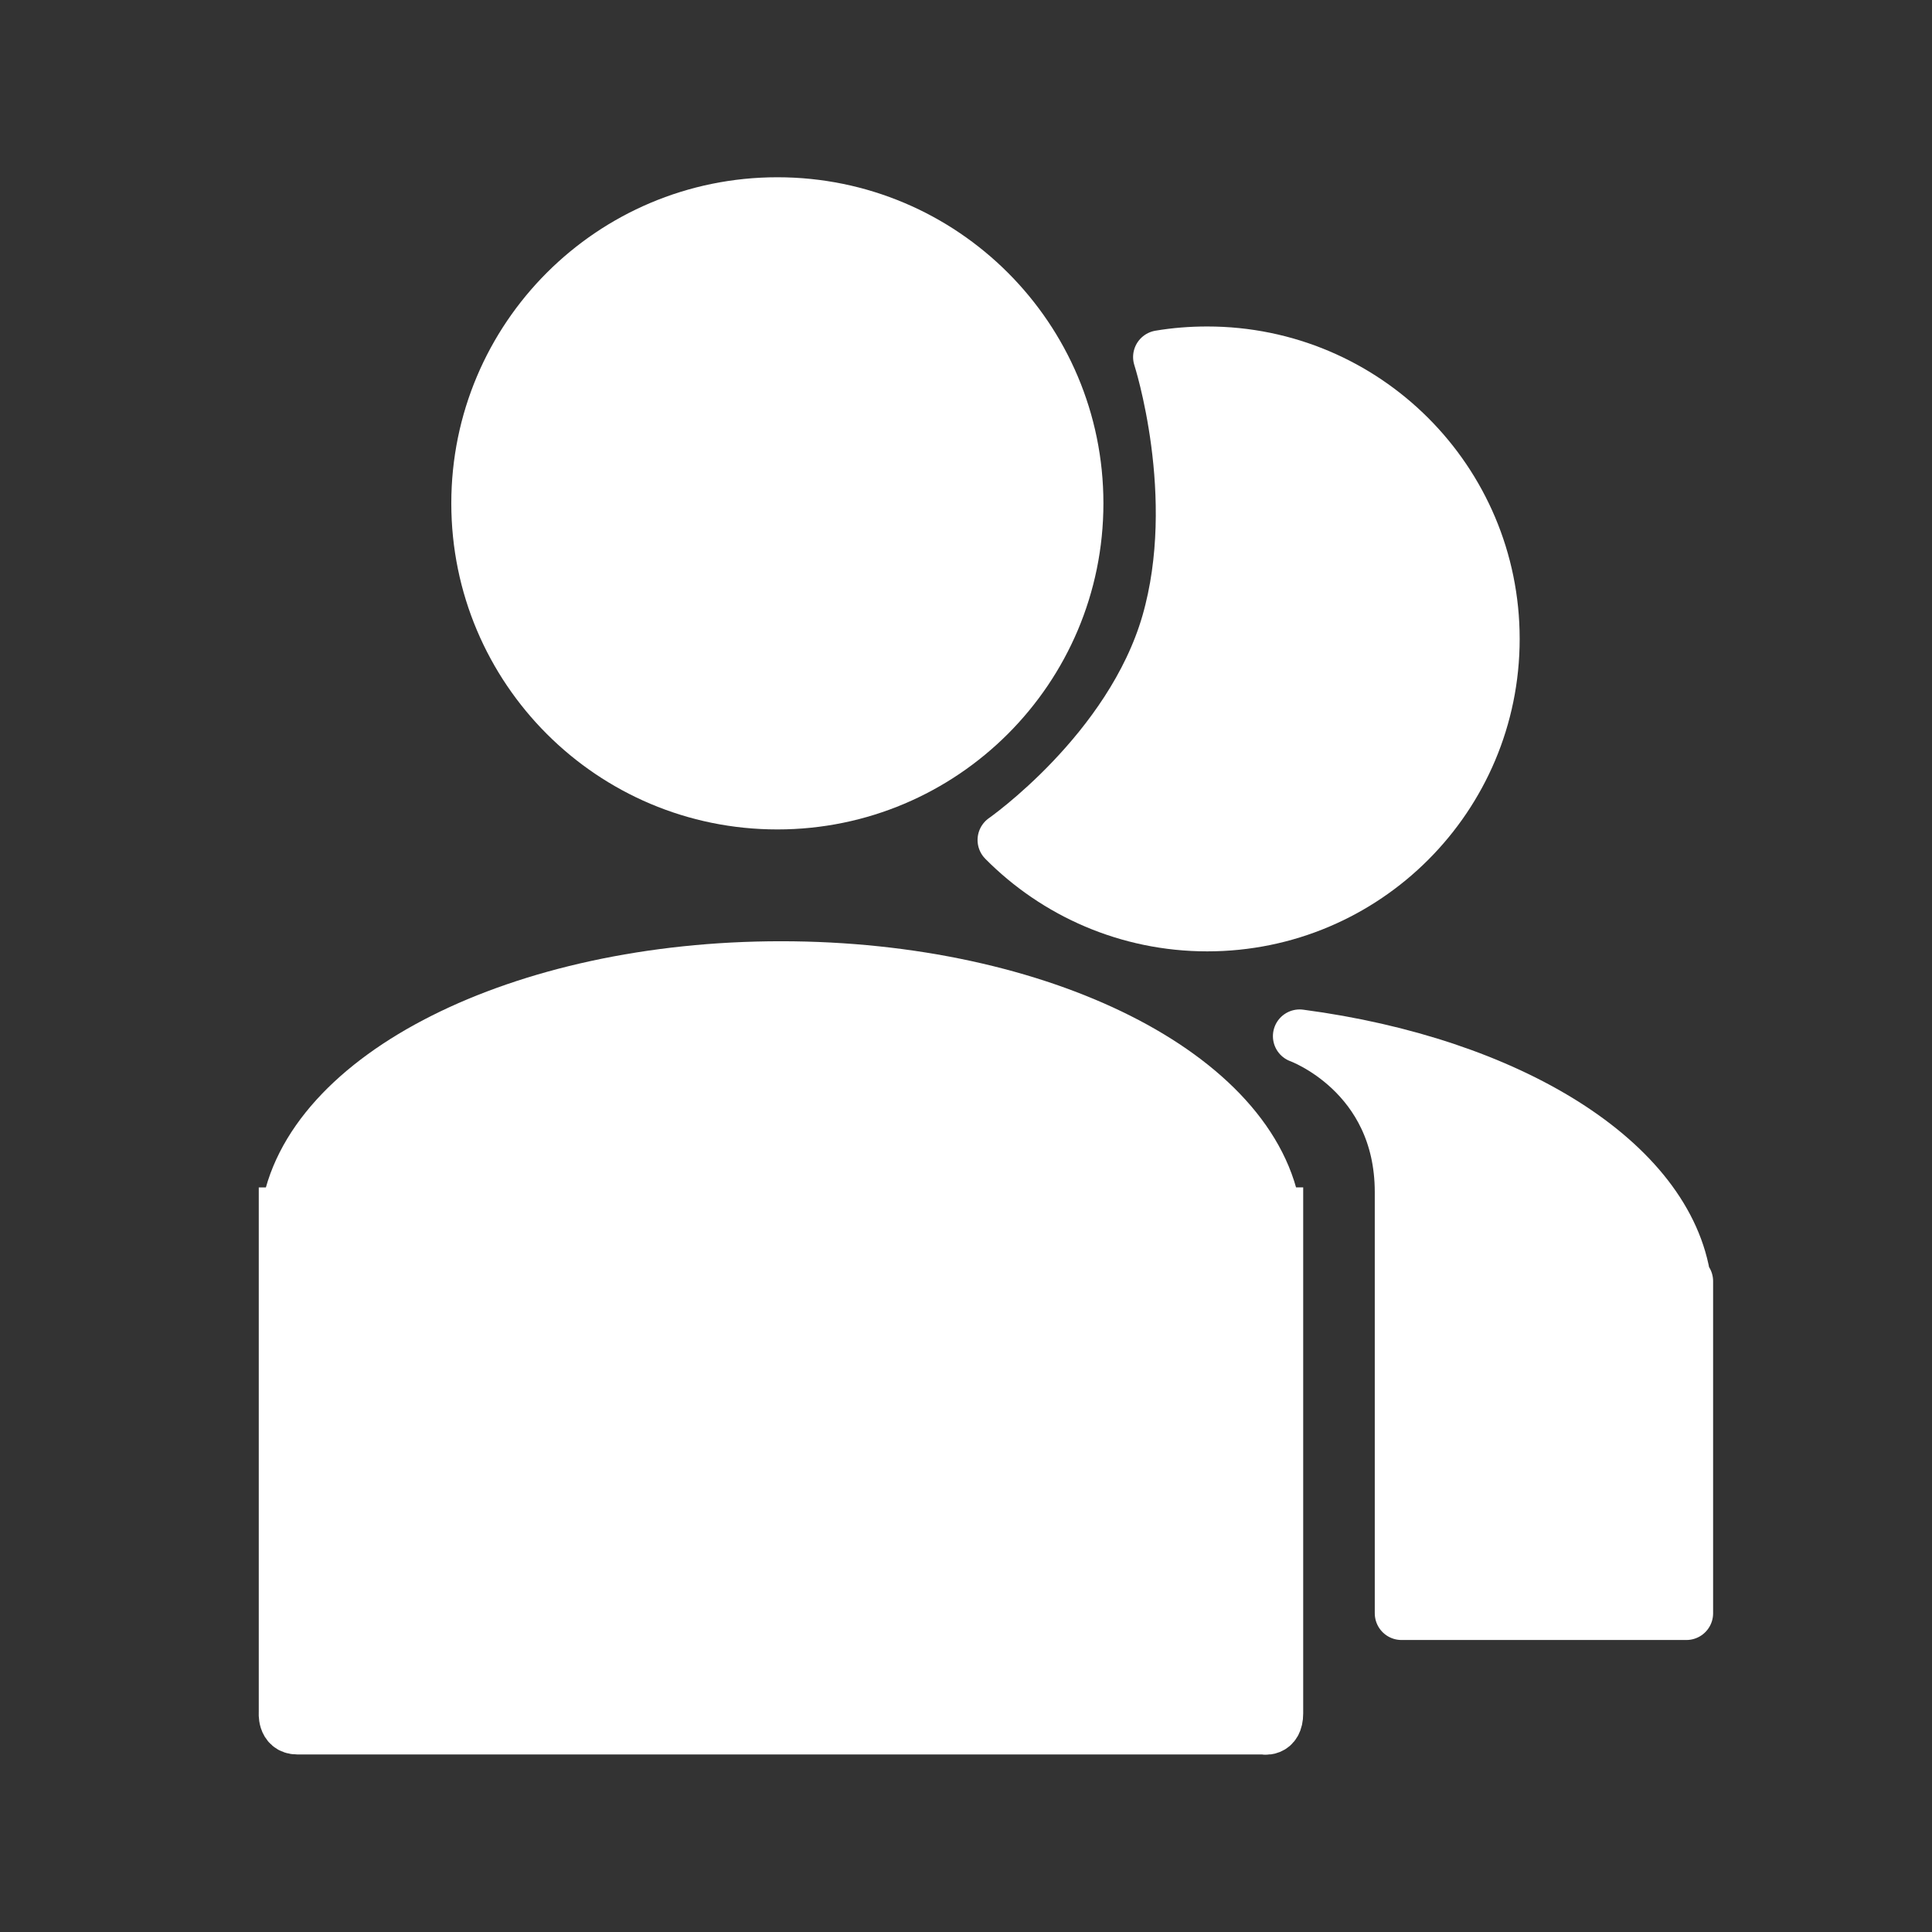
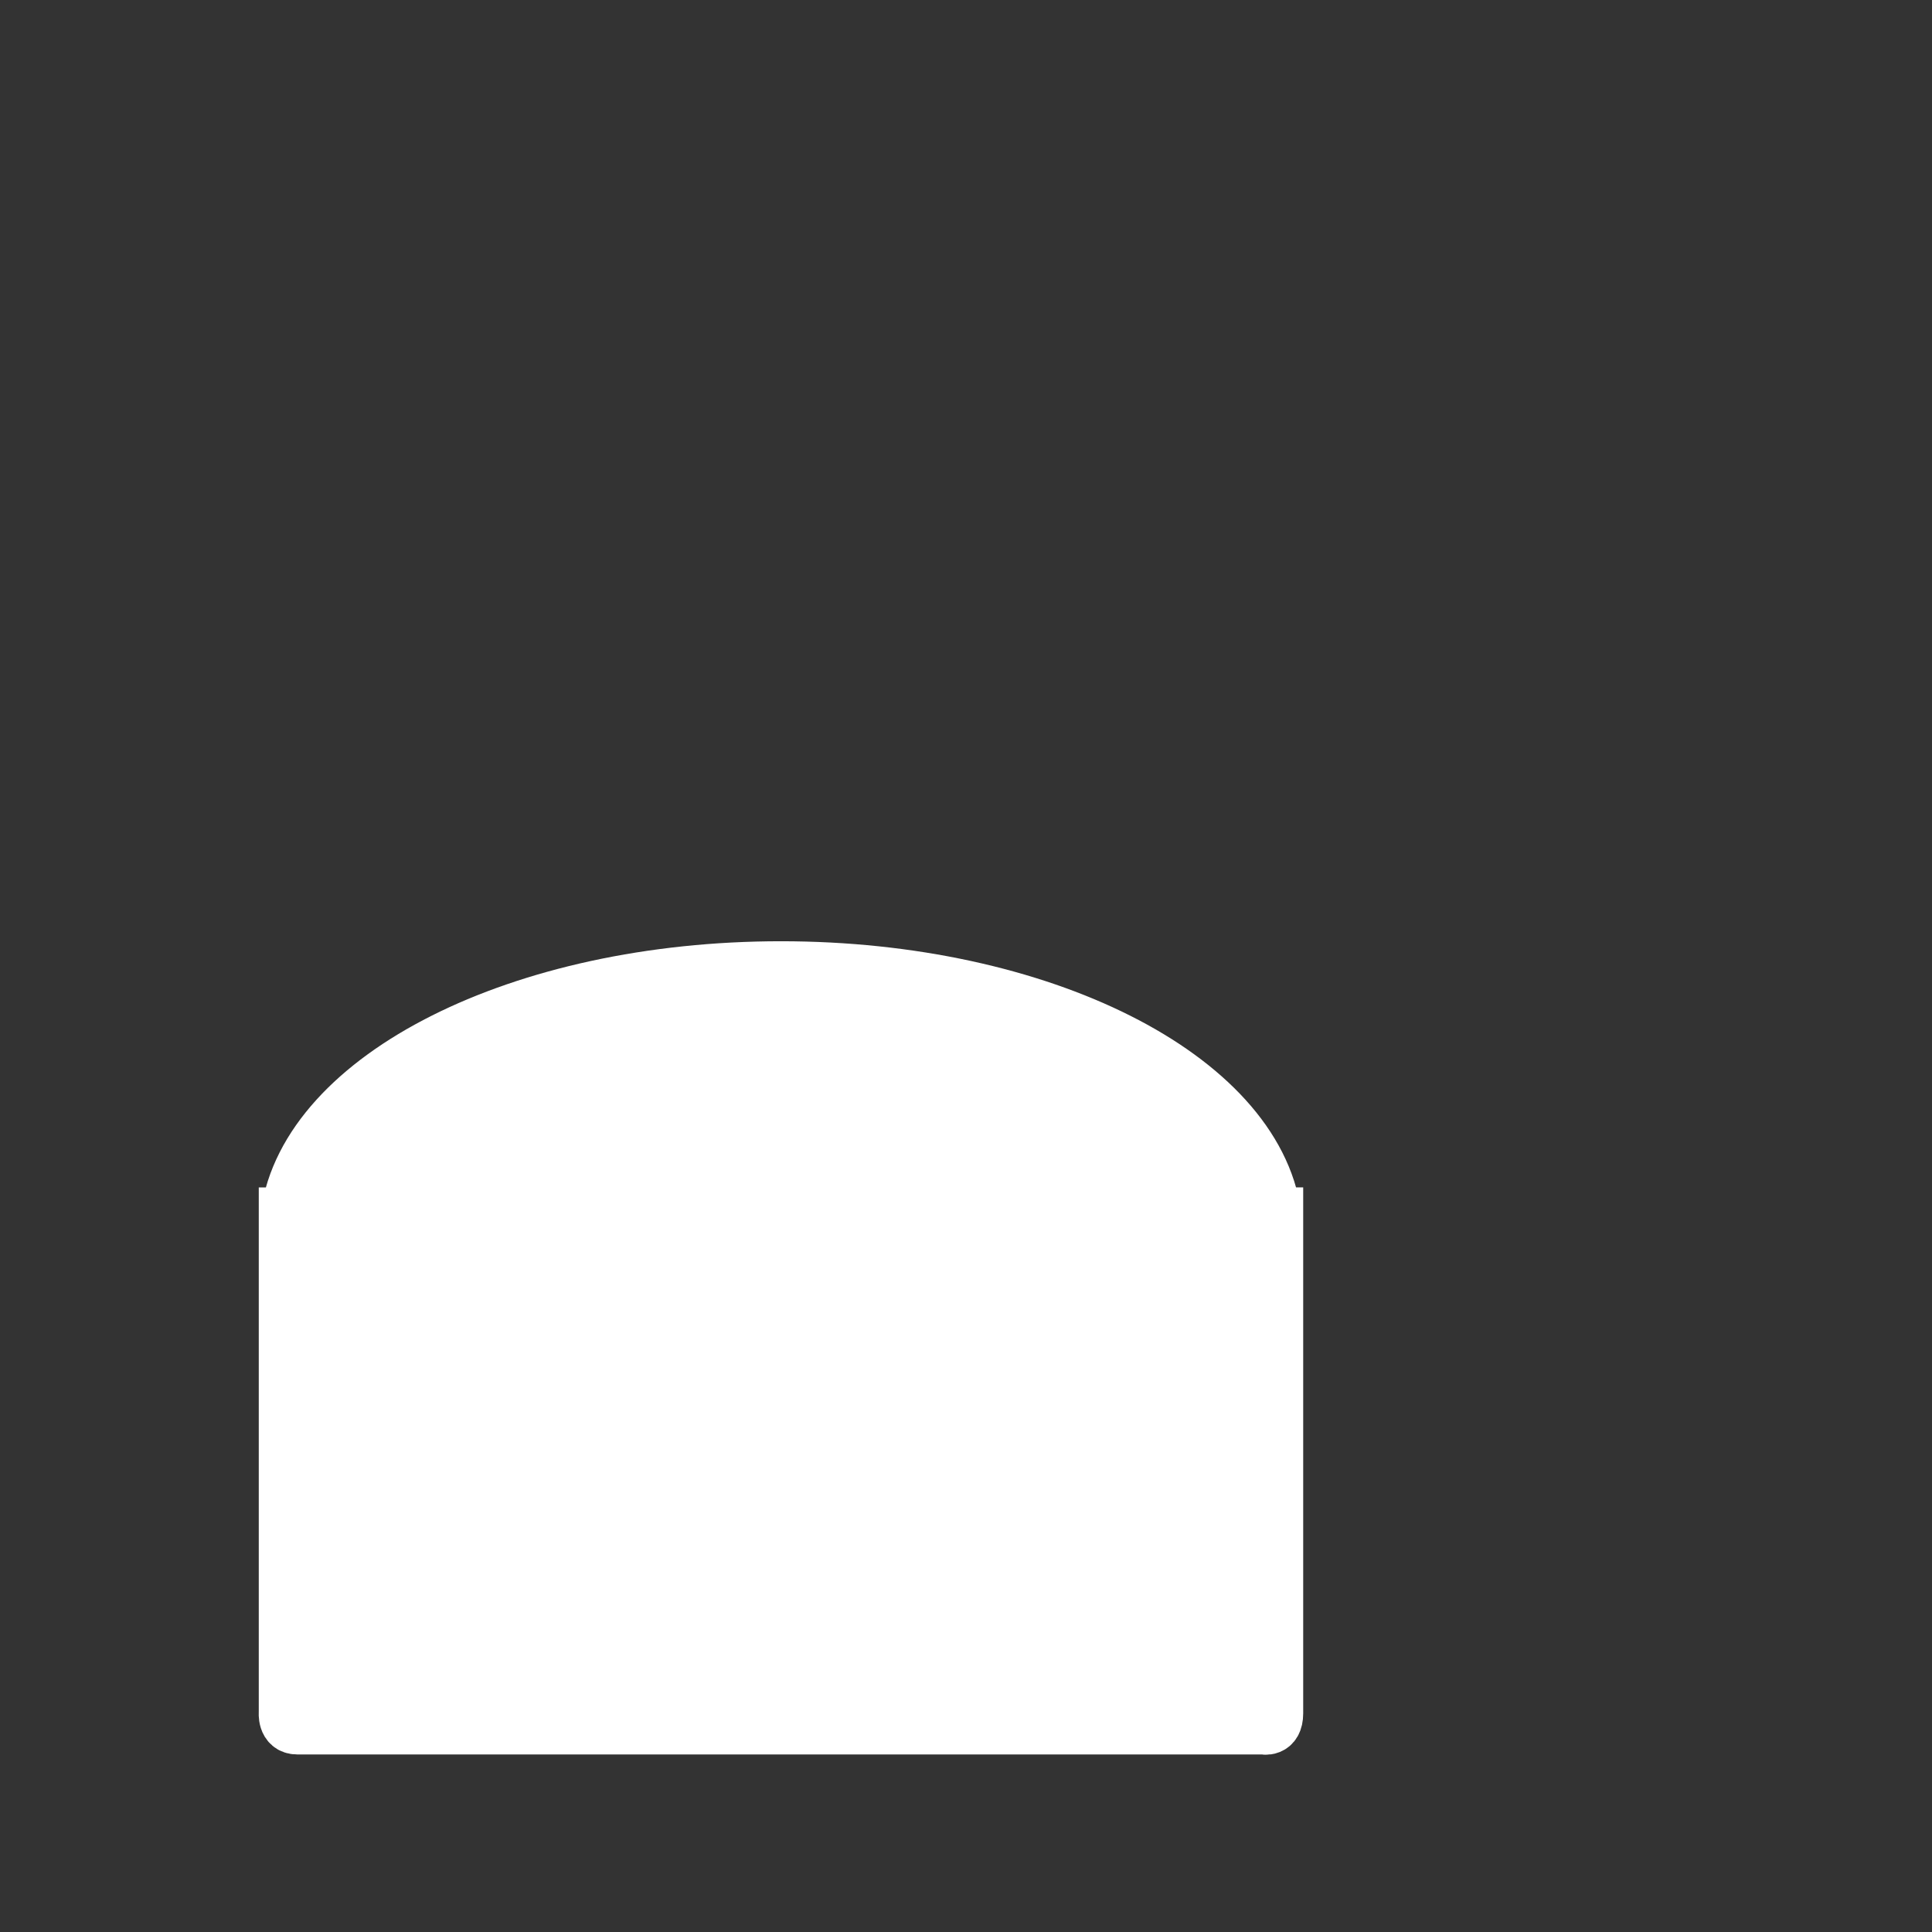
<svg xmlns="http://www.w3.org/2000/svg" version="1.1" baseProfile="tiny" x="0px" y="0px" width="32px" height="32px" viewBox="0 0 32 32" xml:space="preserve">
  <rect x="0" y="0" width="32" height="32" fill="#333333" stroke="none" />
  <g id="Layer_2">
    <g>
-       <path fill="#FFFFFF" stroke="#FFFFFF" stroke-width="0.906" stroke-miterlimit="10" d="M7.928,8.337    c0-2.733,2.214-4.948,4.948-4.948c2.733,0,4.947,2.215,4.947,4.948c0,2.731-2.215,4.948-4.947,4.948    C10.142,13.286,7.928,11.069,7.928,8.337z" />
      <path fill="#FFFFFF" stroke="#FFFFFF" stroke-width="0.906" stroke-miterlimit="10" d="M21.101,20.121    c-0.323-2.28-3.851-4.078-8.166-4.078c-4.315,0-7.843,1.798-8.165,4.078H4.739v8.244c0,0-0.025,0.241,0.181,0.241    c0.326,0,16.004,0,16.004,0s0.208,0.057,0.208-0.227c0-0.283,0-8.259,0-8.259H21.101z" />
-       <path fill="#FFFFFF" stroke="#FFFFFF" stroke-width="0.885" stroke-linecap="round" stroke-linejoin="round" stroke-miterlimit="10" d="    M23.213,26.721h4.719v-5.5h-0.033c-0.278-1.977-2.899-3.599-6.373-4.059c0,0,1.687,0.605,1.687,2.584    C23.213,21.87,23.213,26.721,23.213,26.721z" />
-       <path fill="#FFFFFF" stroke="#FFFFFF" stroke-width="0.885" stroke-linecap="round" stroke-linejoin="round" stroke-miterlimit="10" d="    M19.21,5.914c0.255-0.043,0.517-0.064,0.786-0.064c2.614,0,4.732,2.117,4.732,4.732c0,2.614-2.118,4.733-4.732,4.733    c-1.314,0-2.505-0.537-3.362-1.402c0,0,2.098-1.462,2.714-3.594C19.955,8.213,19.21,5.914,19.21,5.914z" />
    </g>
  </g>
  <g id="topo">
    <g id="Layer_1">
	</g>
  </g>
</svg>